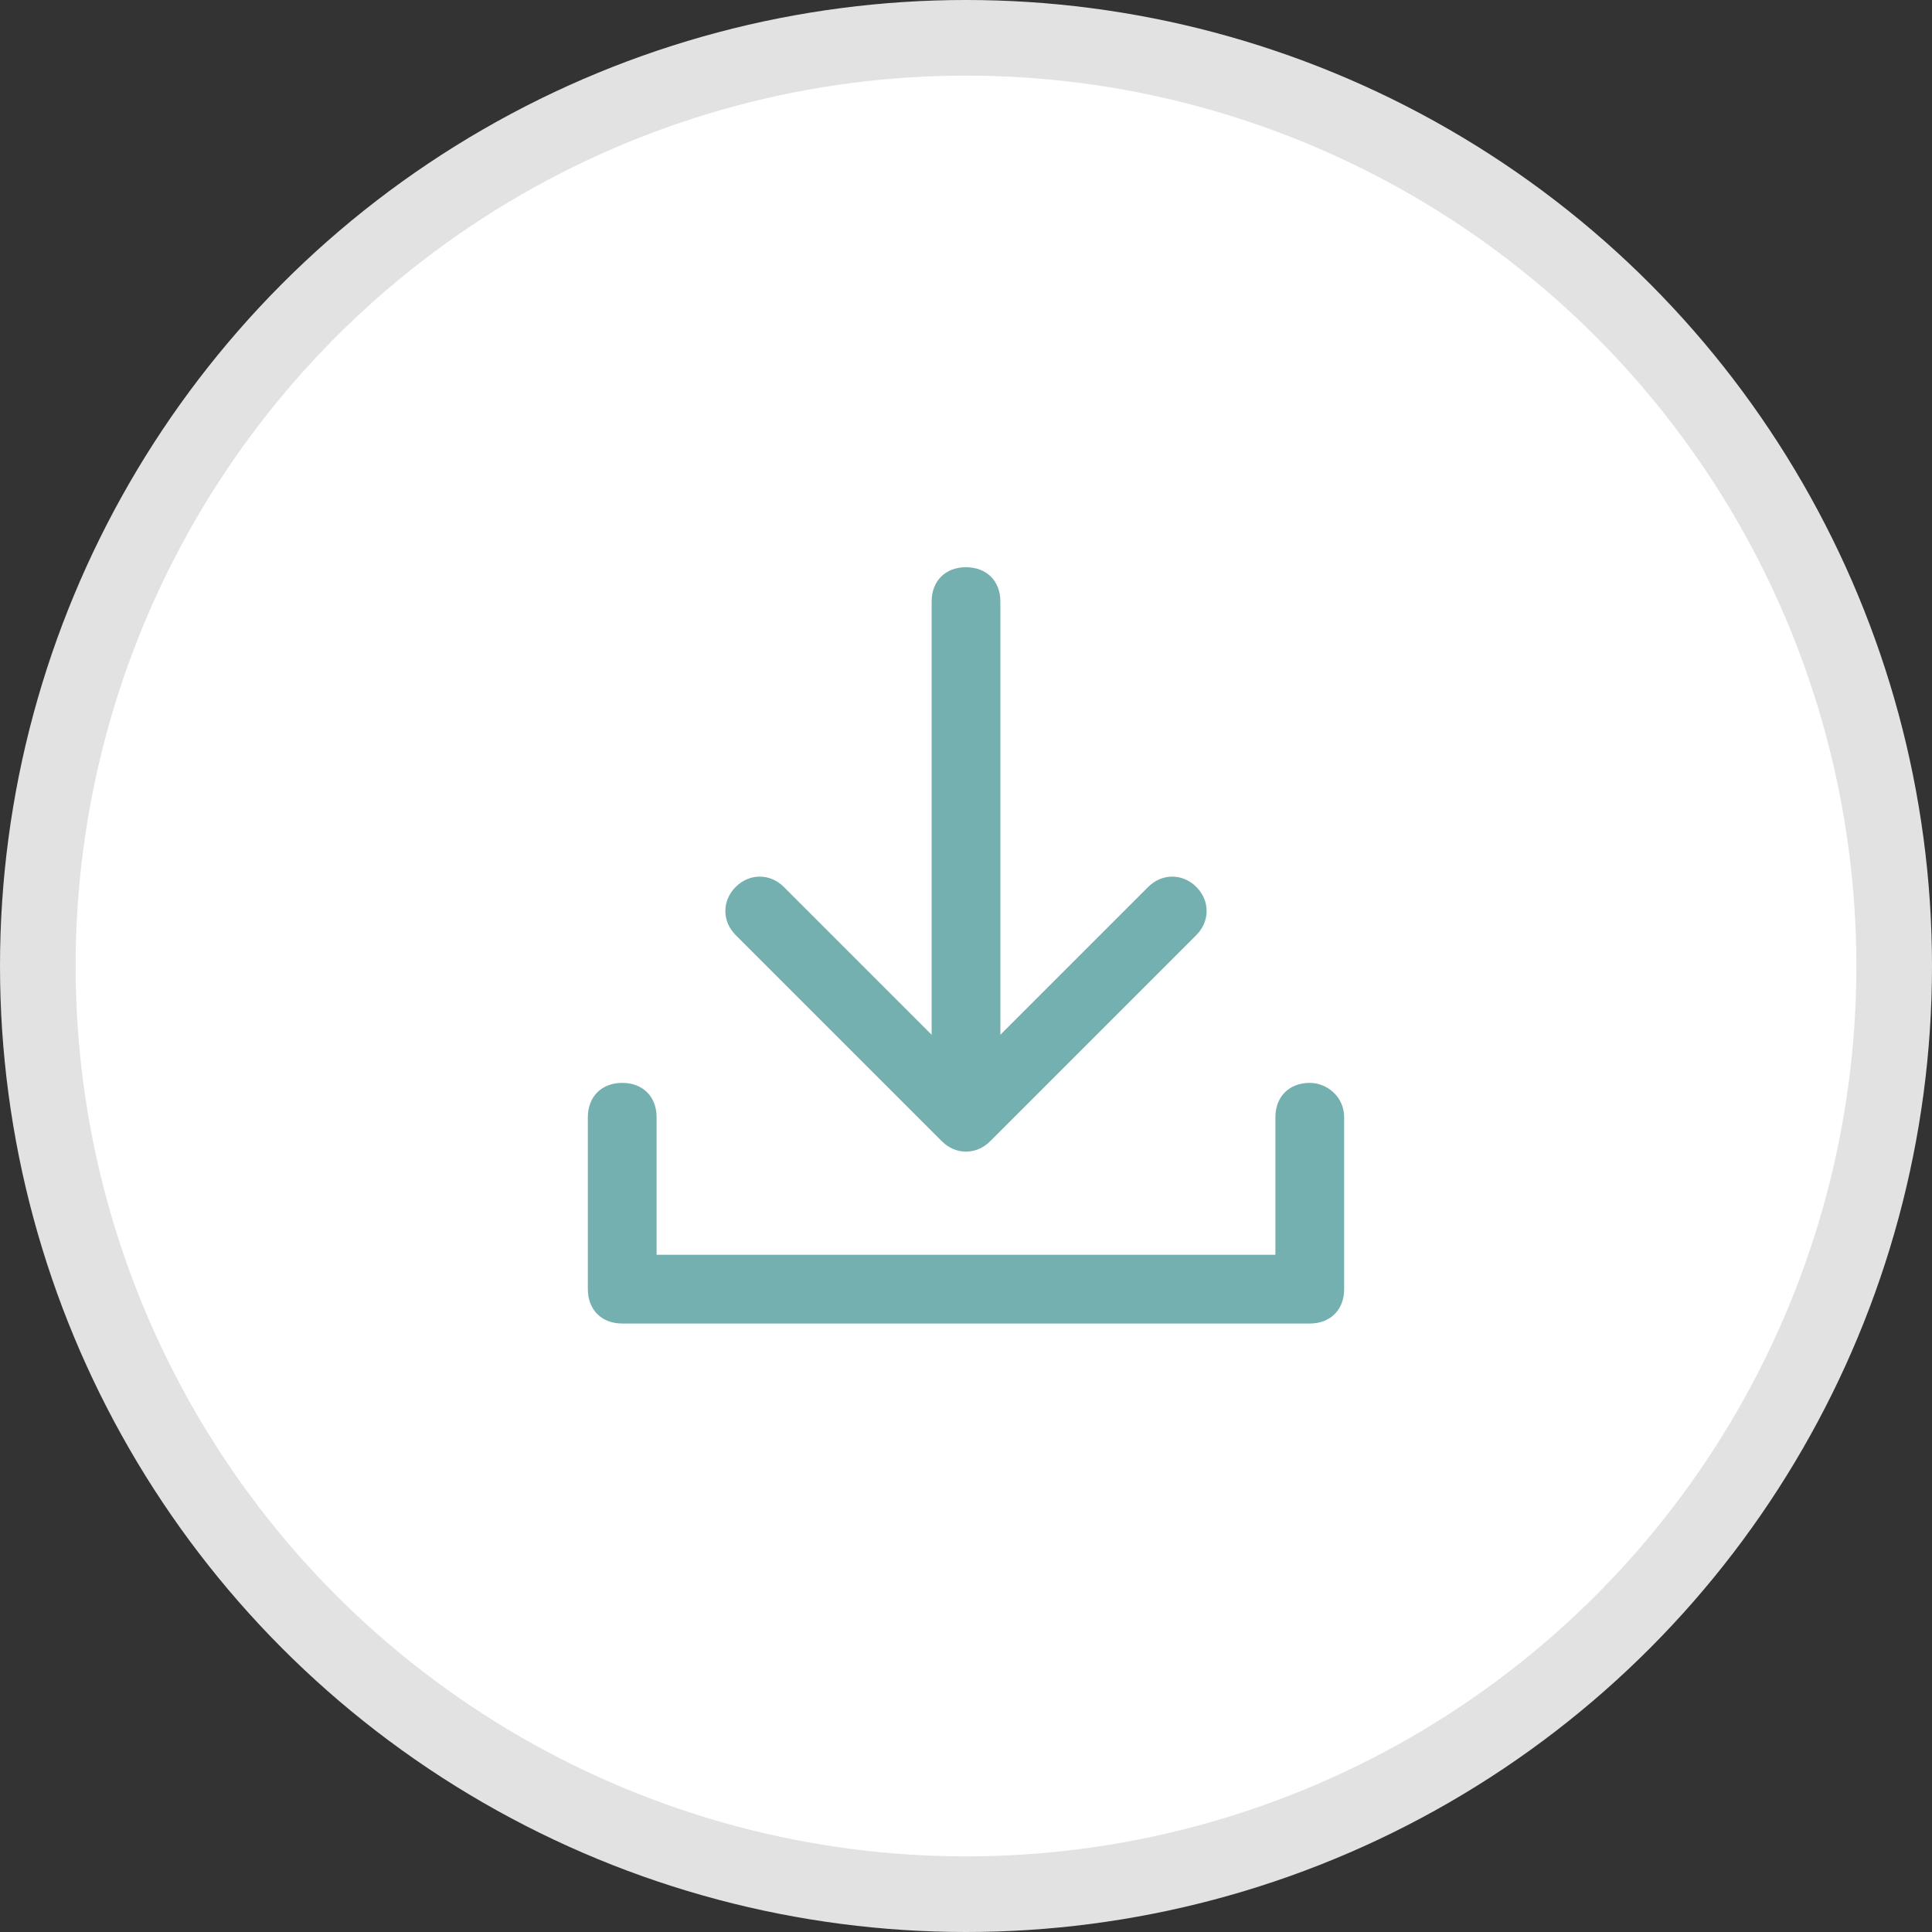
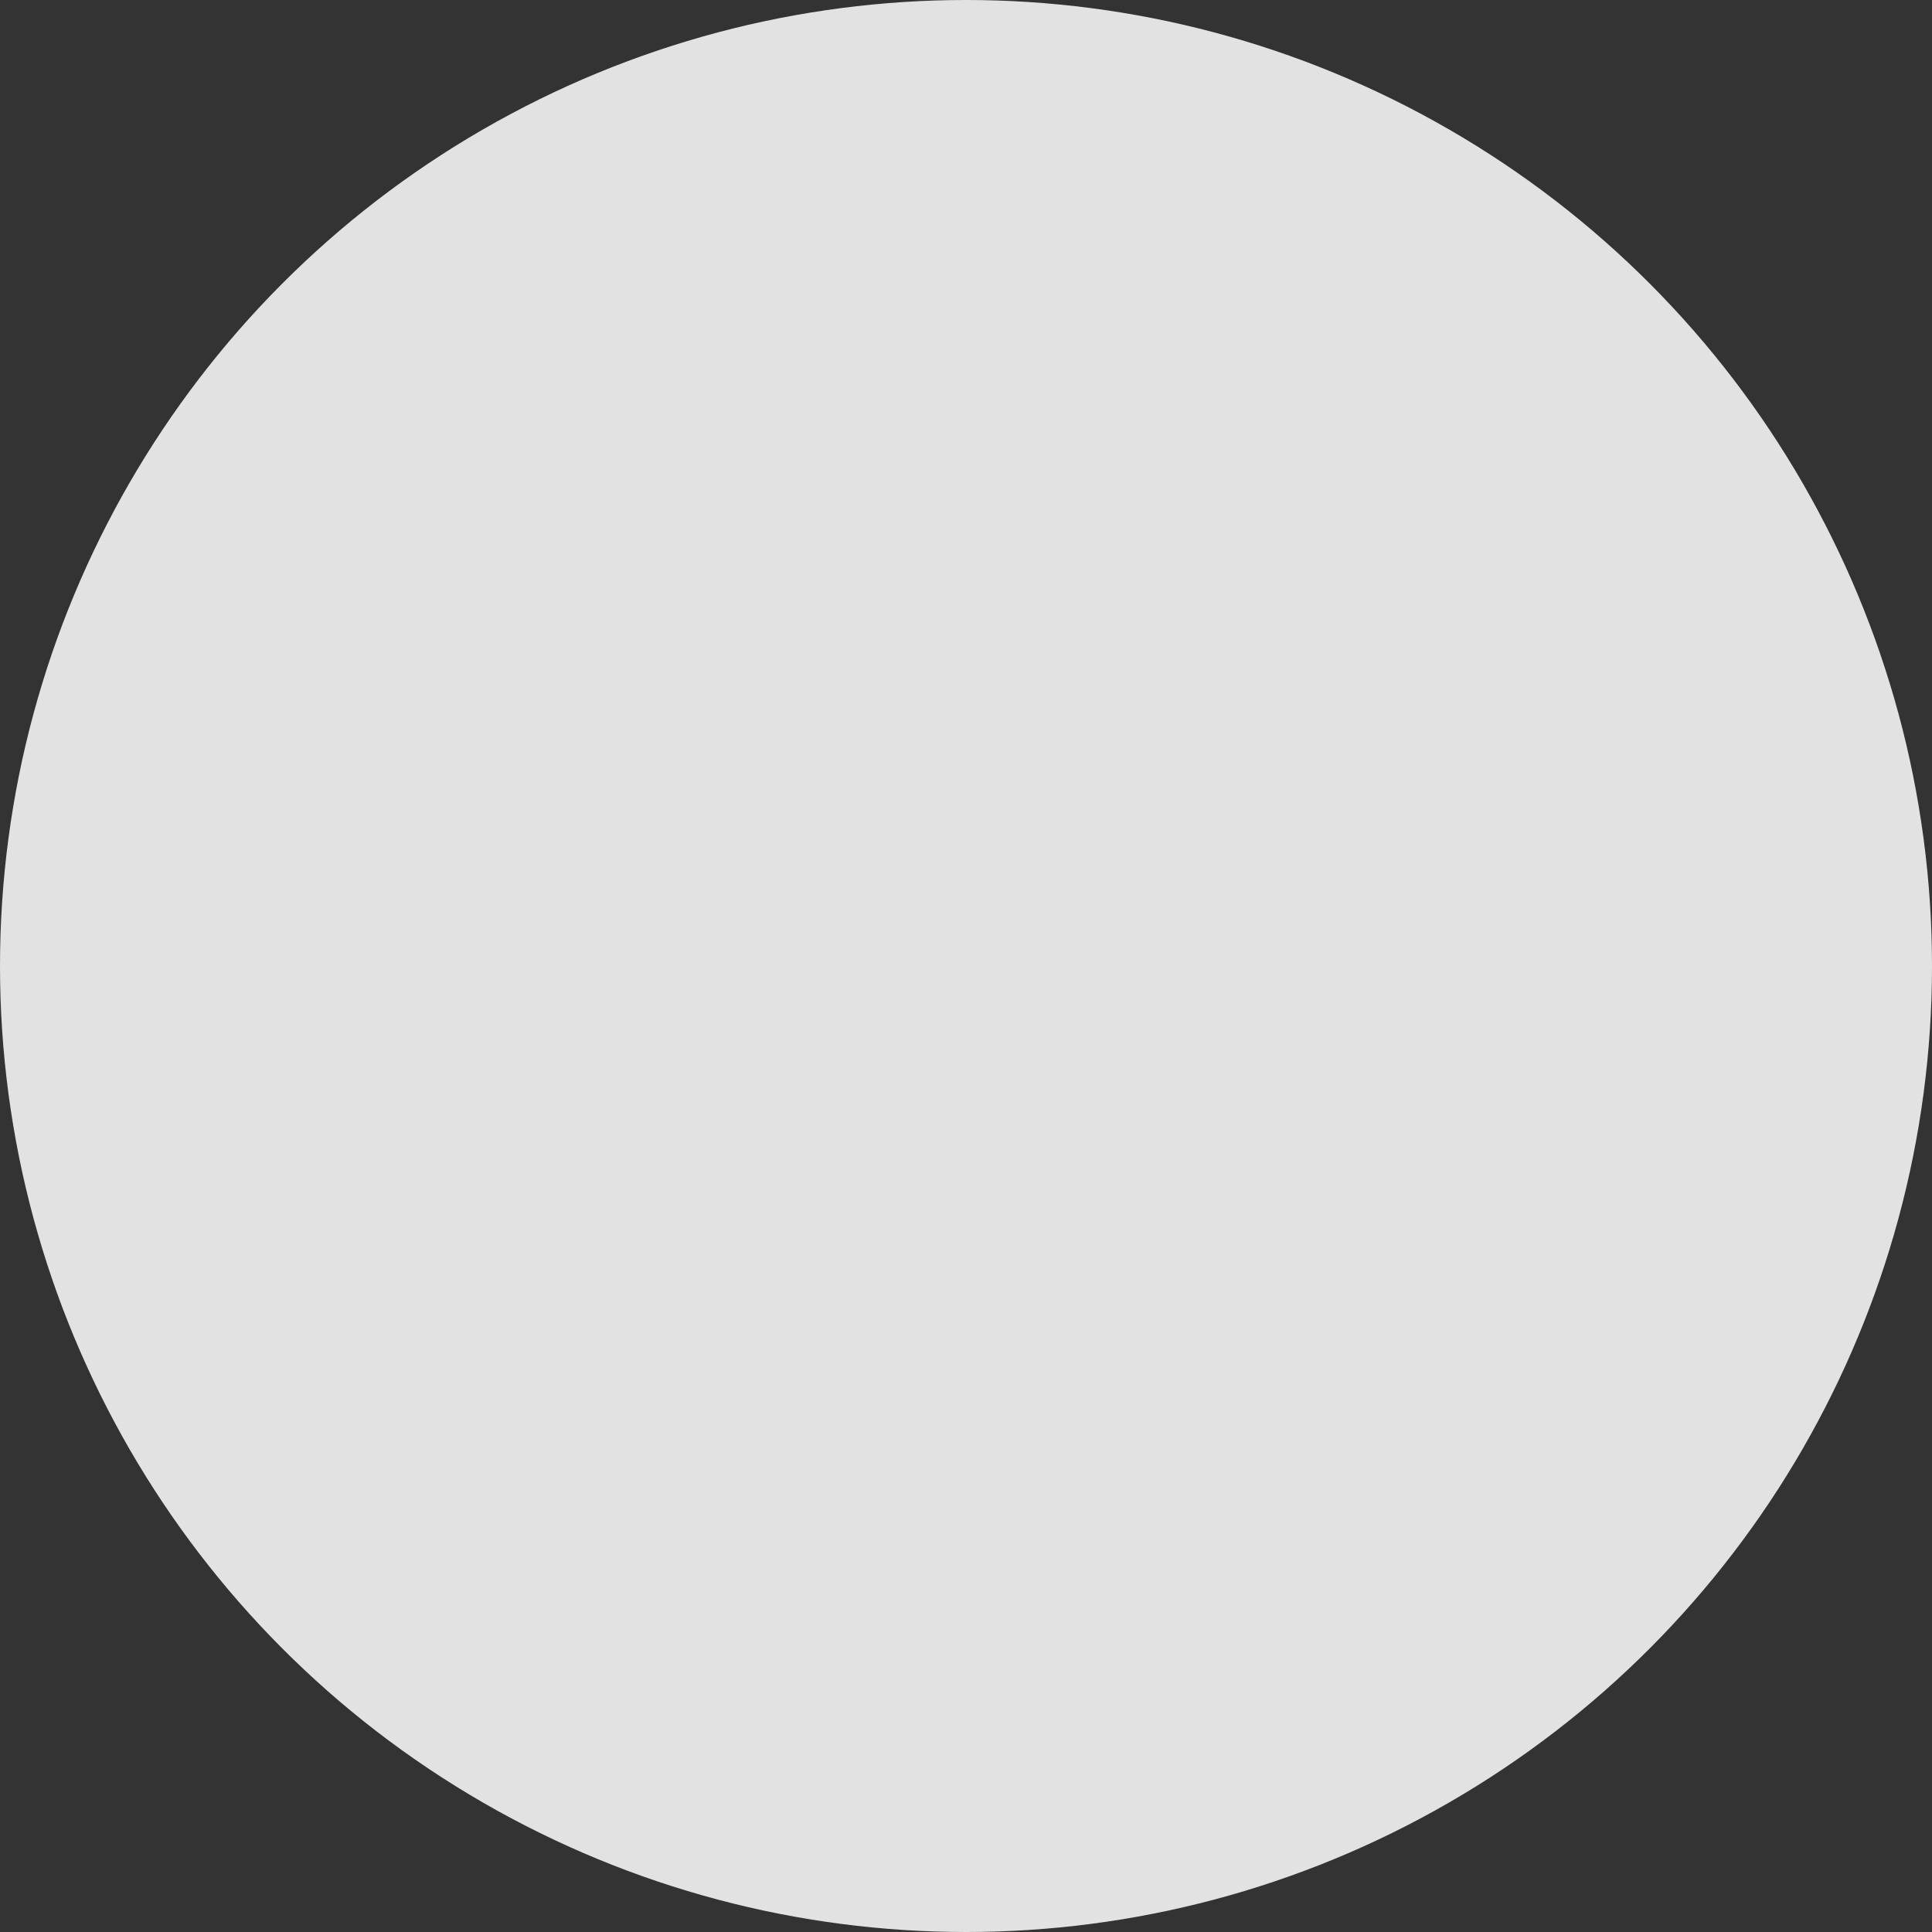
<svg xmlns="http://www.w3.org/2000/svg" version="1.1" id="レイヤー_1" x="0px" y="0px" viewBox="0 0 56.2 56.2" style="enable-background:new 0 0 56.2 56.2" xml:space="preserve">
  <rect x="0" y="0" width="56.2" height="56.2" fill="#333333" stroke="none" />
  <style type="text/css">.st0{fill:#E2E2E2;}
	.st1{fill:#FFFFFF;}
	.st2{fill:#75B0B1;}</style>
  <circle class="st0" cx="28.1" cy="28.1" r="28.1" />
-   <circle class="st1" cx="28.1" cy="28.1" r="25.9" />
  <g>
-     <path class="st2" d="M38.1,31.5c-0.6,0-1,0.4-1,1v4h-18v-4c0-0.6-0.4-1-1-1s-1,0.4-1,1v5c0,0.6,0.4,1,1,1h20c0.6,0,1-0.4,1-1v-5   C39.1,31.9,38.6,31.5,38.1,31.5z" />
-     <path class="st2" d="M27.4,33.2c0.4,0.4,1,0.4,1.4,0l6-6c0.4-0.4,0.4-1,0-1.4s-1-0.4-1.4,0l-4.3,4.3V17.5c0-0.6-0.4-1-1-1   s-1,0.4-1,1v12.6l-4.3-4.3c-0.4-0.4-1-0.4-1.4,0s-0.4,1,0,1.4L27.4,33.2z" />
-   </g>
+     </g>
</svg>